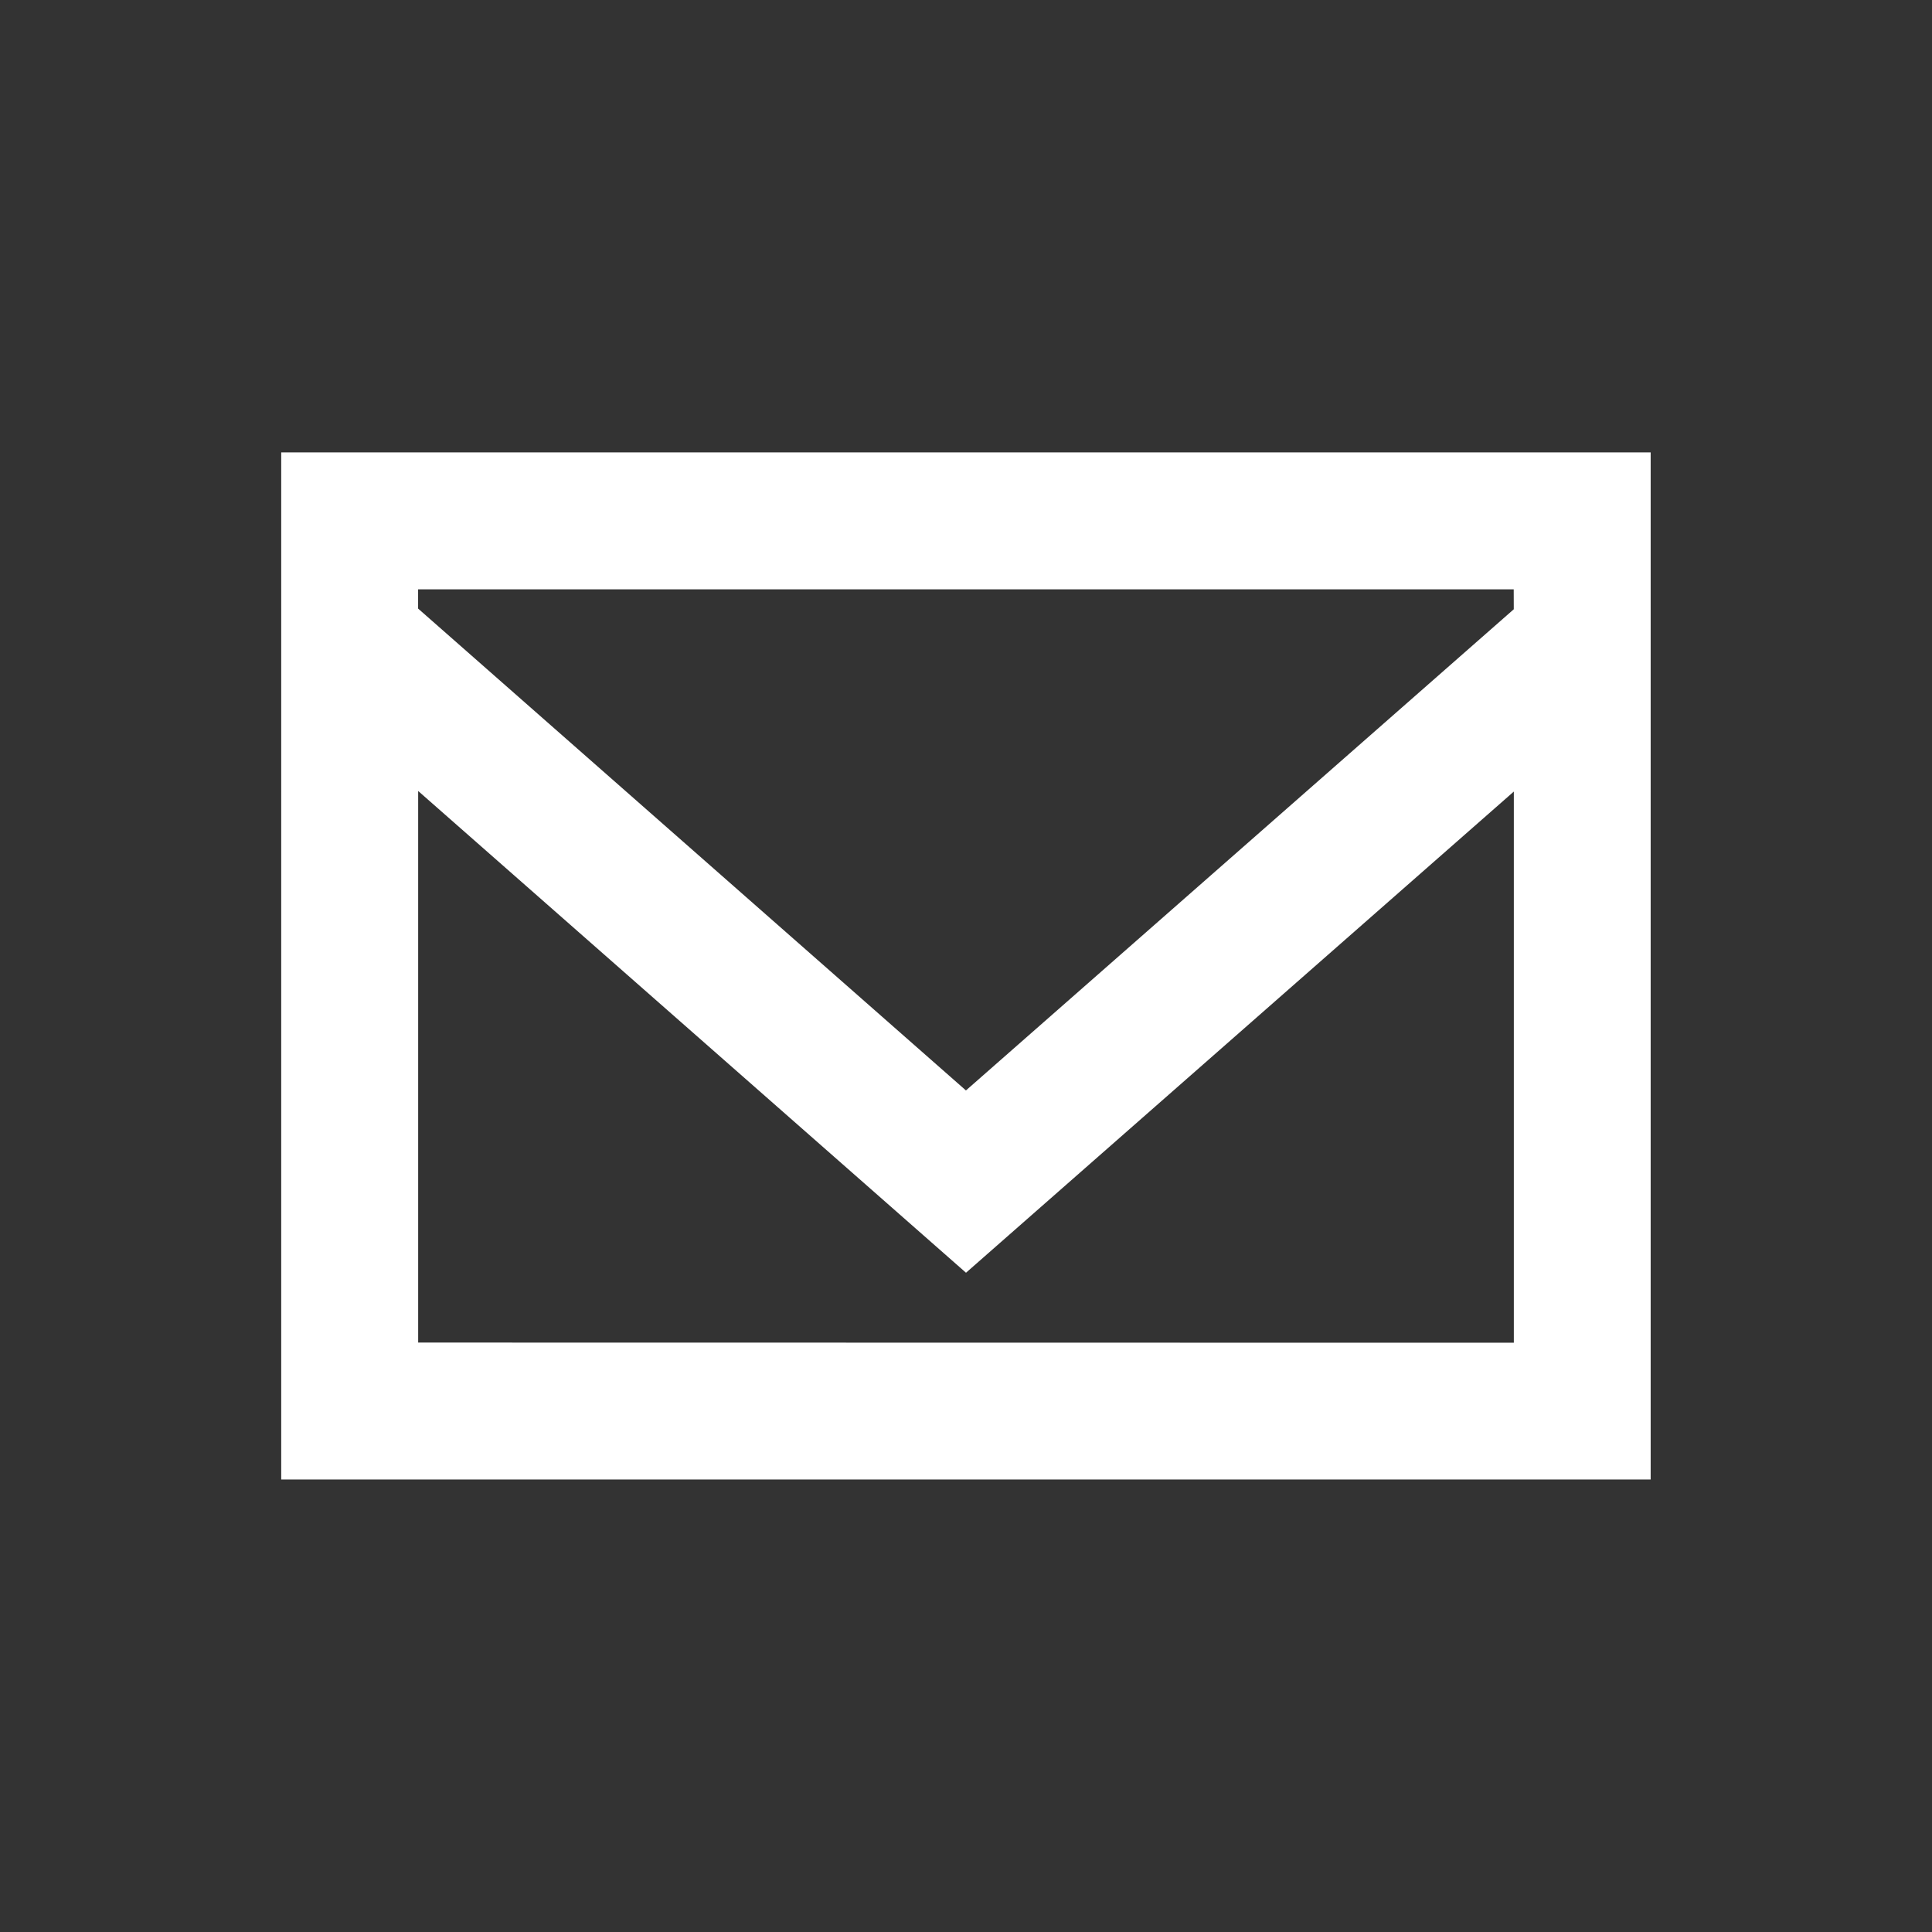
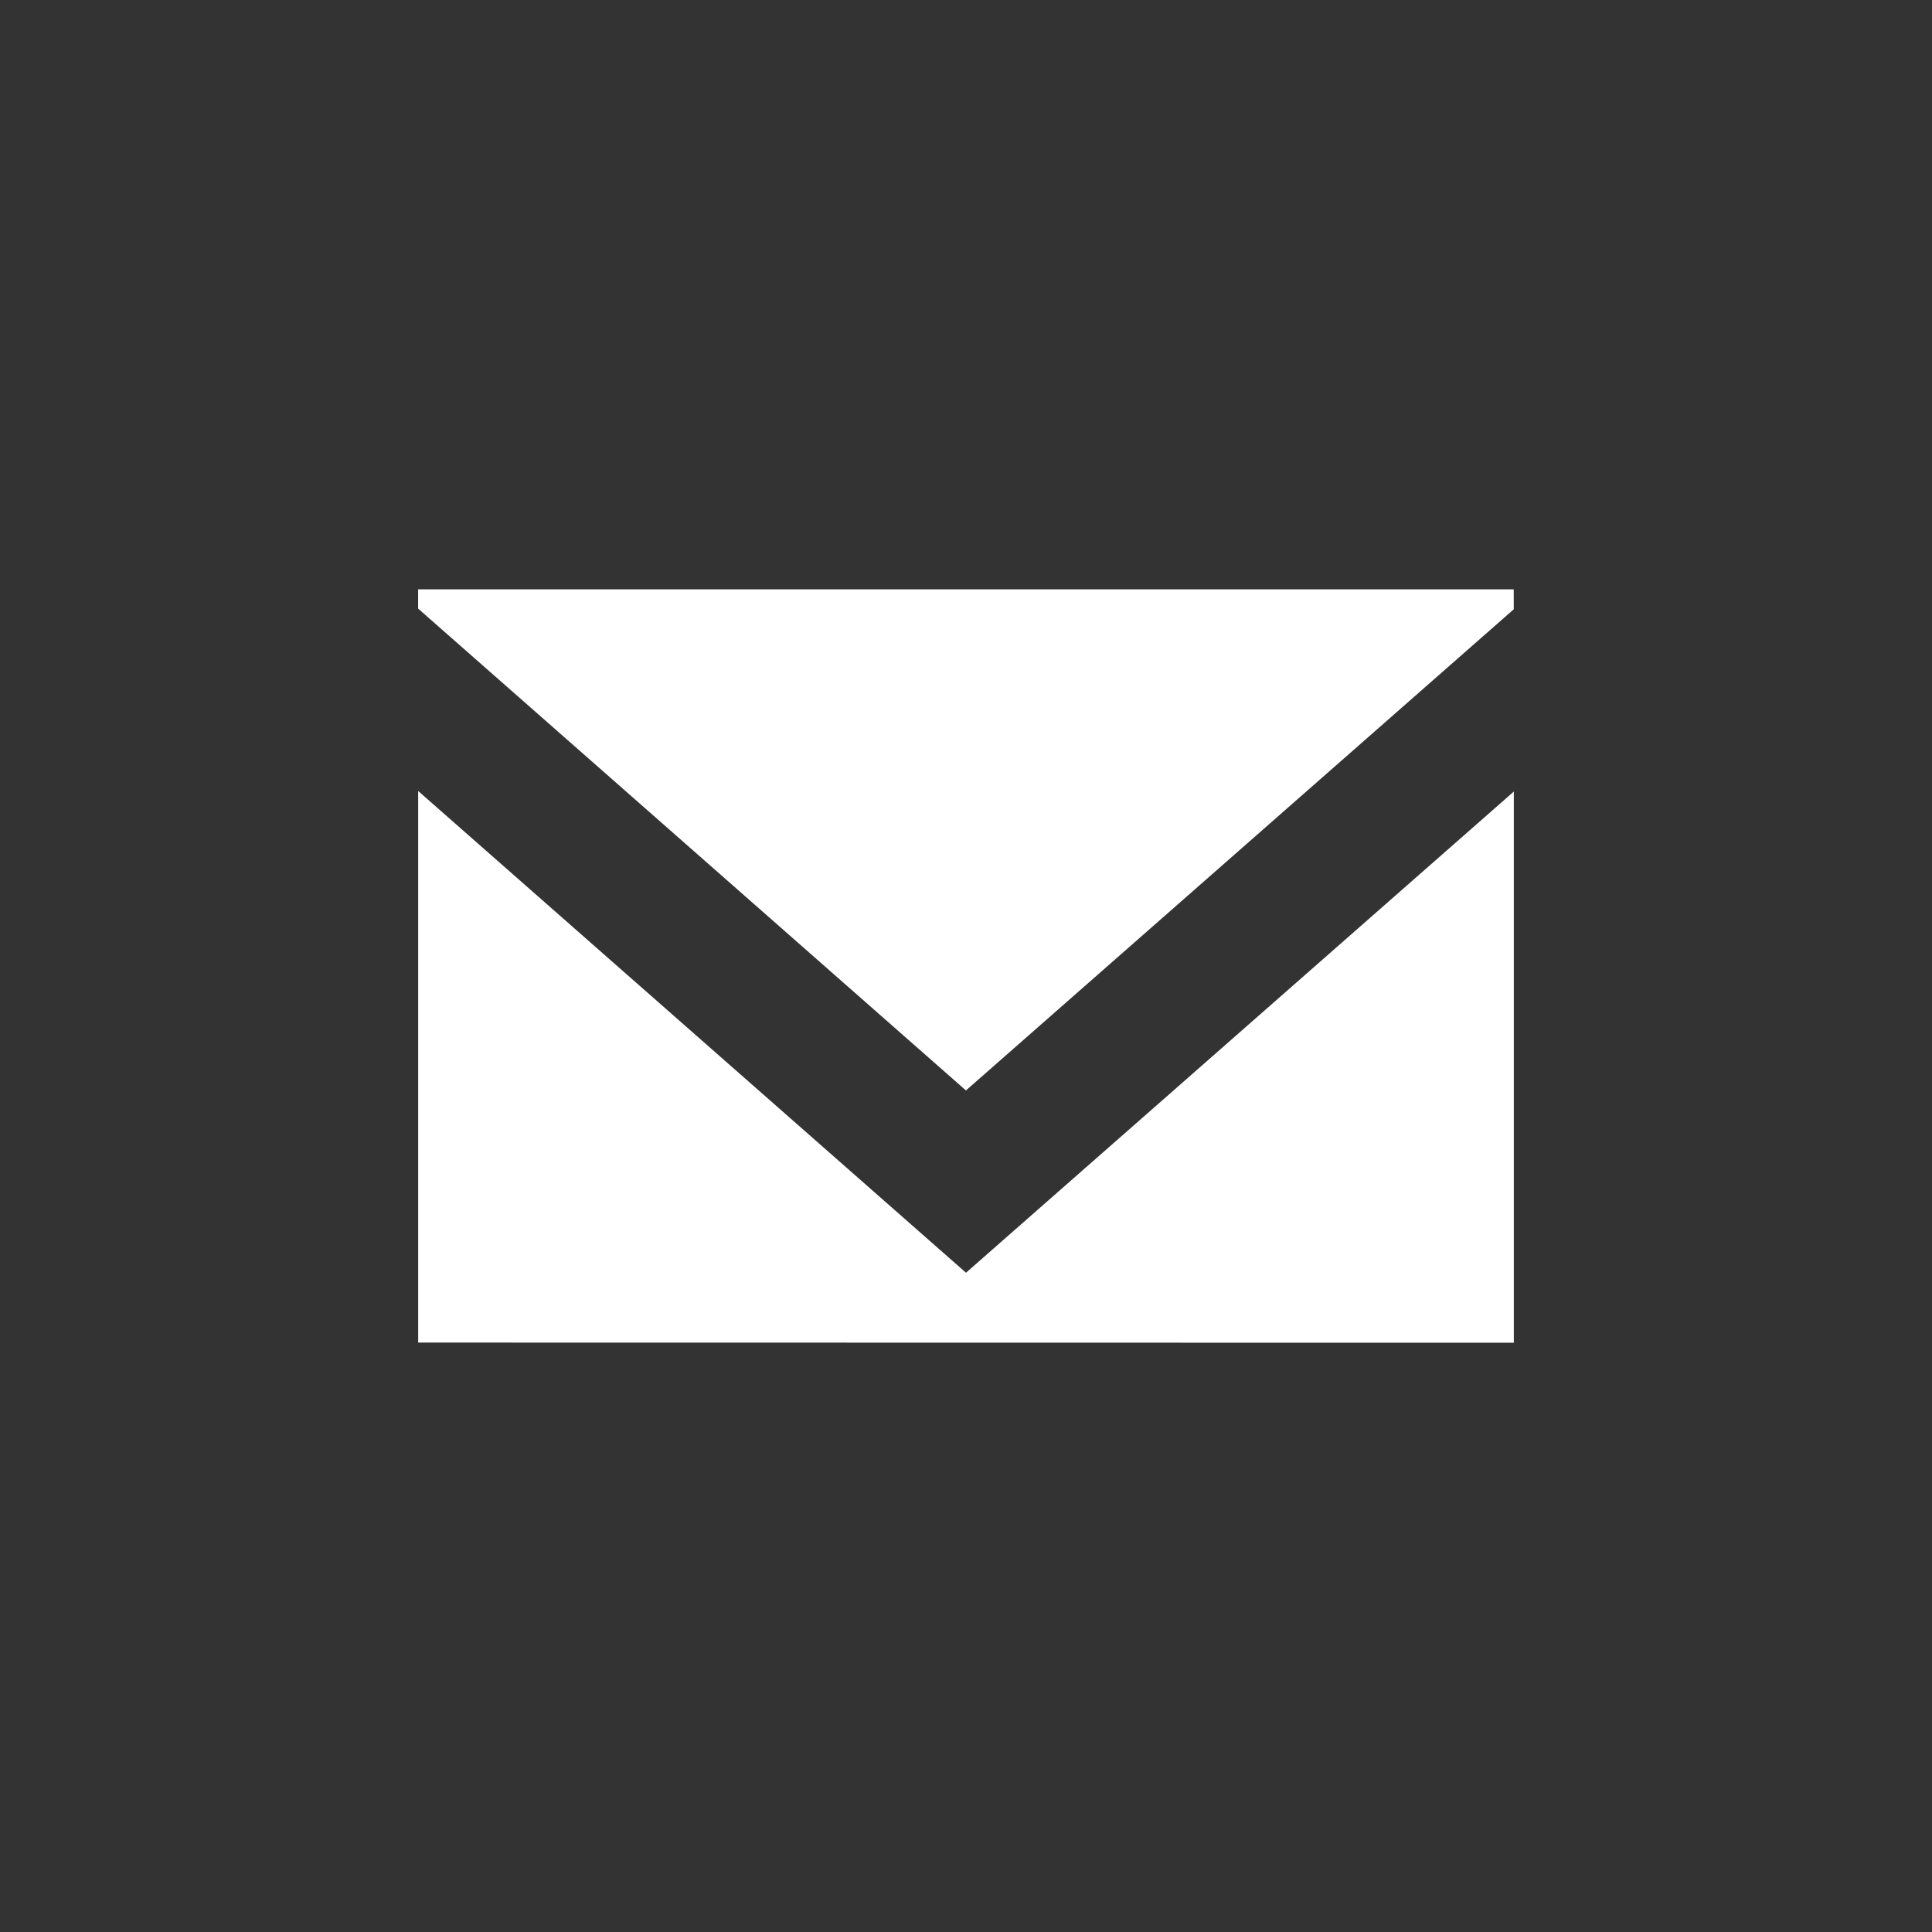
<svg xmlns="http://www.w3.org/2000/svg" width="34" height="34" viewBox="0 0 34 34">
  <rect x="0" y="0" width="34" height="34" fill="#333333" stroke="none" />
  <g id="Group_40946" data-name="Group 40946" transform="translate(-1409 -3696)">
-     <rect id="Rectangle_16319" data-name="Rectangle 16319" width="34" height="34" transform="translate(1409 3696)" fill="none" />
    <g id="Page-1" transform="translate(1413.949 3703.961)">
      <g id="Dribbble-Light-Preview">
        <g id="icons">
-           <path id="email-_1573_" data-name="email-[#1573]" d="M265.691,764.761l-9.641,8.468-9.641-8.48v-.339h19.281ZM246.41,777.666v-9.707l9.641,8.478,9.641-8.468v9.7Zm-2.41,2.41h24.1V762H244Z" transform="translate(-244 -762)" fill="#fff" fill-rule="evenodd" />
+           <path id="email-_1573_" data-name="email-[#1573]" d="M265.691,764.761l-9.641,8.468-9.641-8.48v-.339h19.281ZM246.41,777.666v-9.707l9.641,8.478,9.641-8.468v9.7Zm-2.41,2.41V762H244Z" transform="translate(-244 -762)" fill="#fff" fill-rule="evenodd" />
        </g>
      </g>
    </g>
  </g>
</svg>